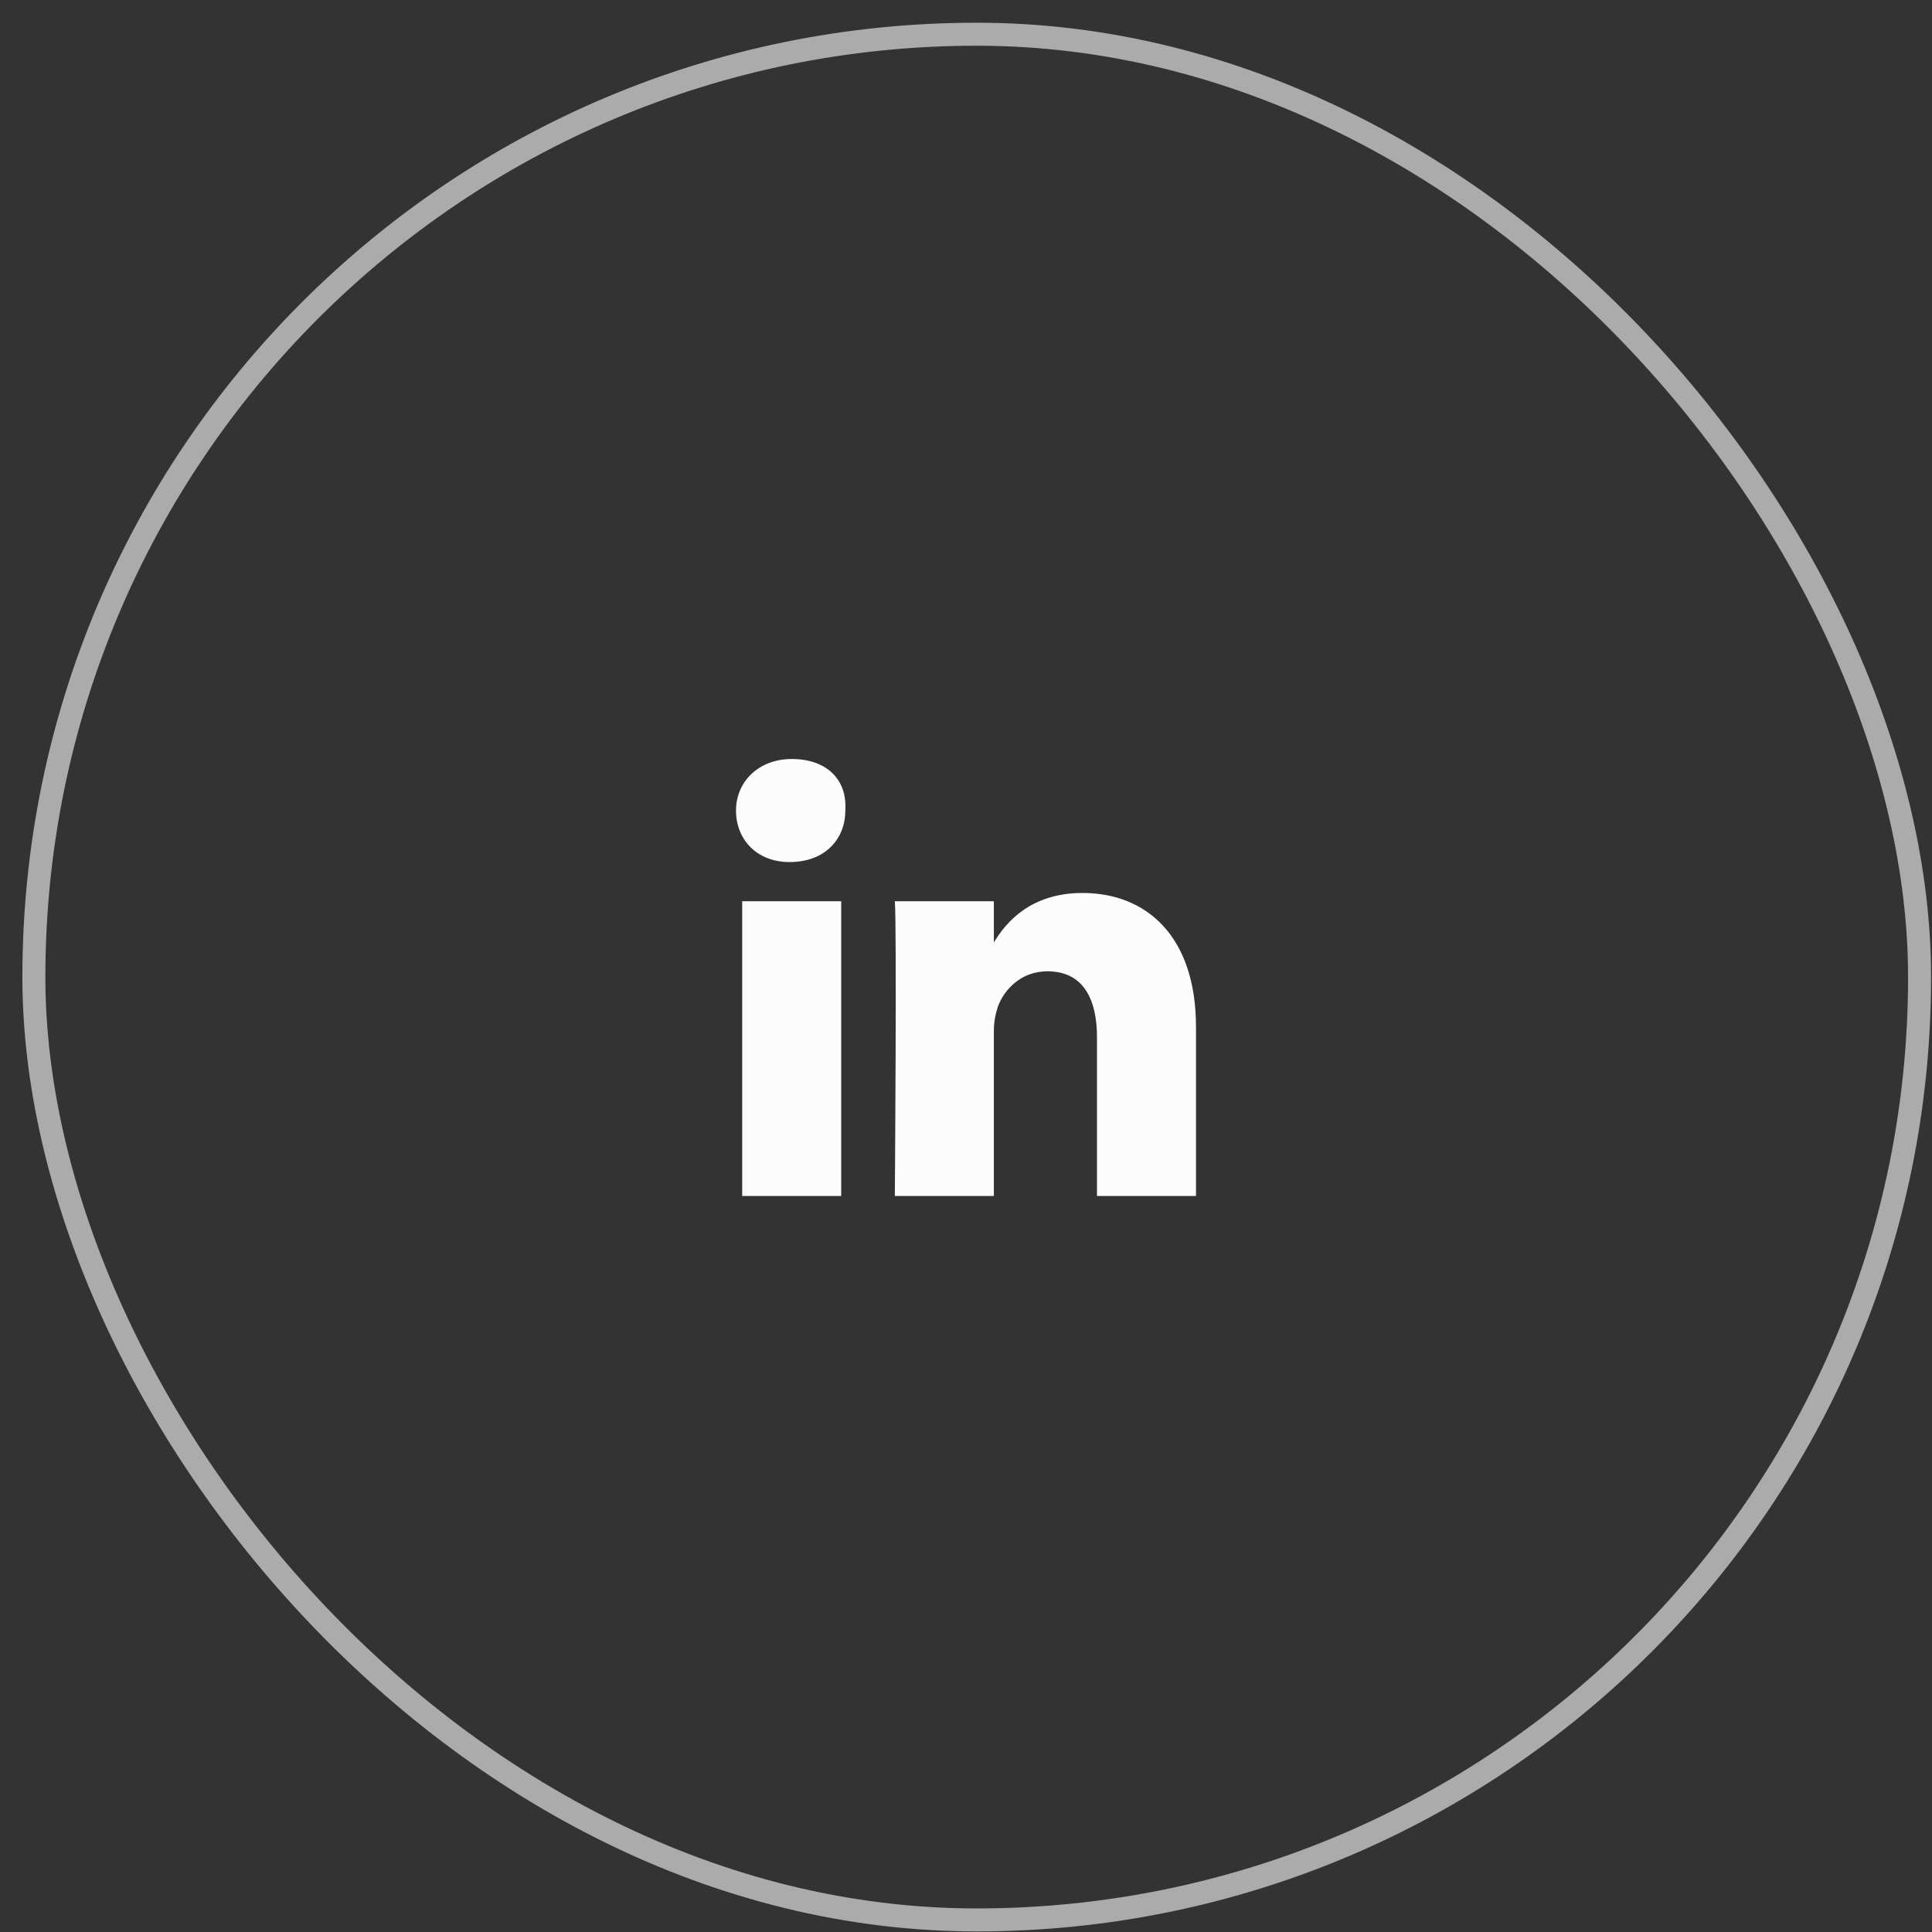
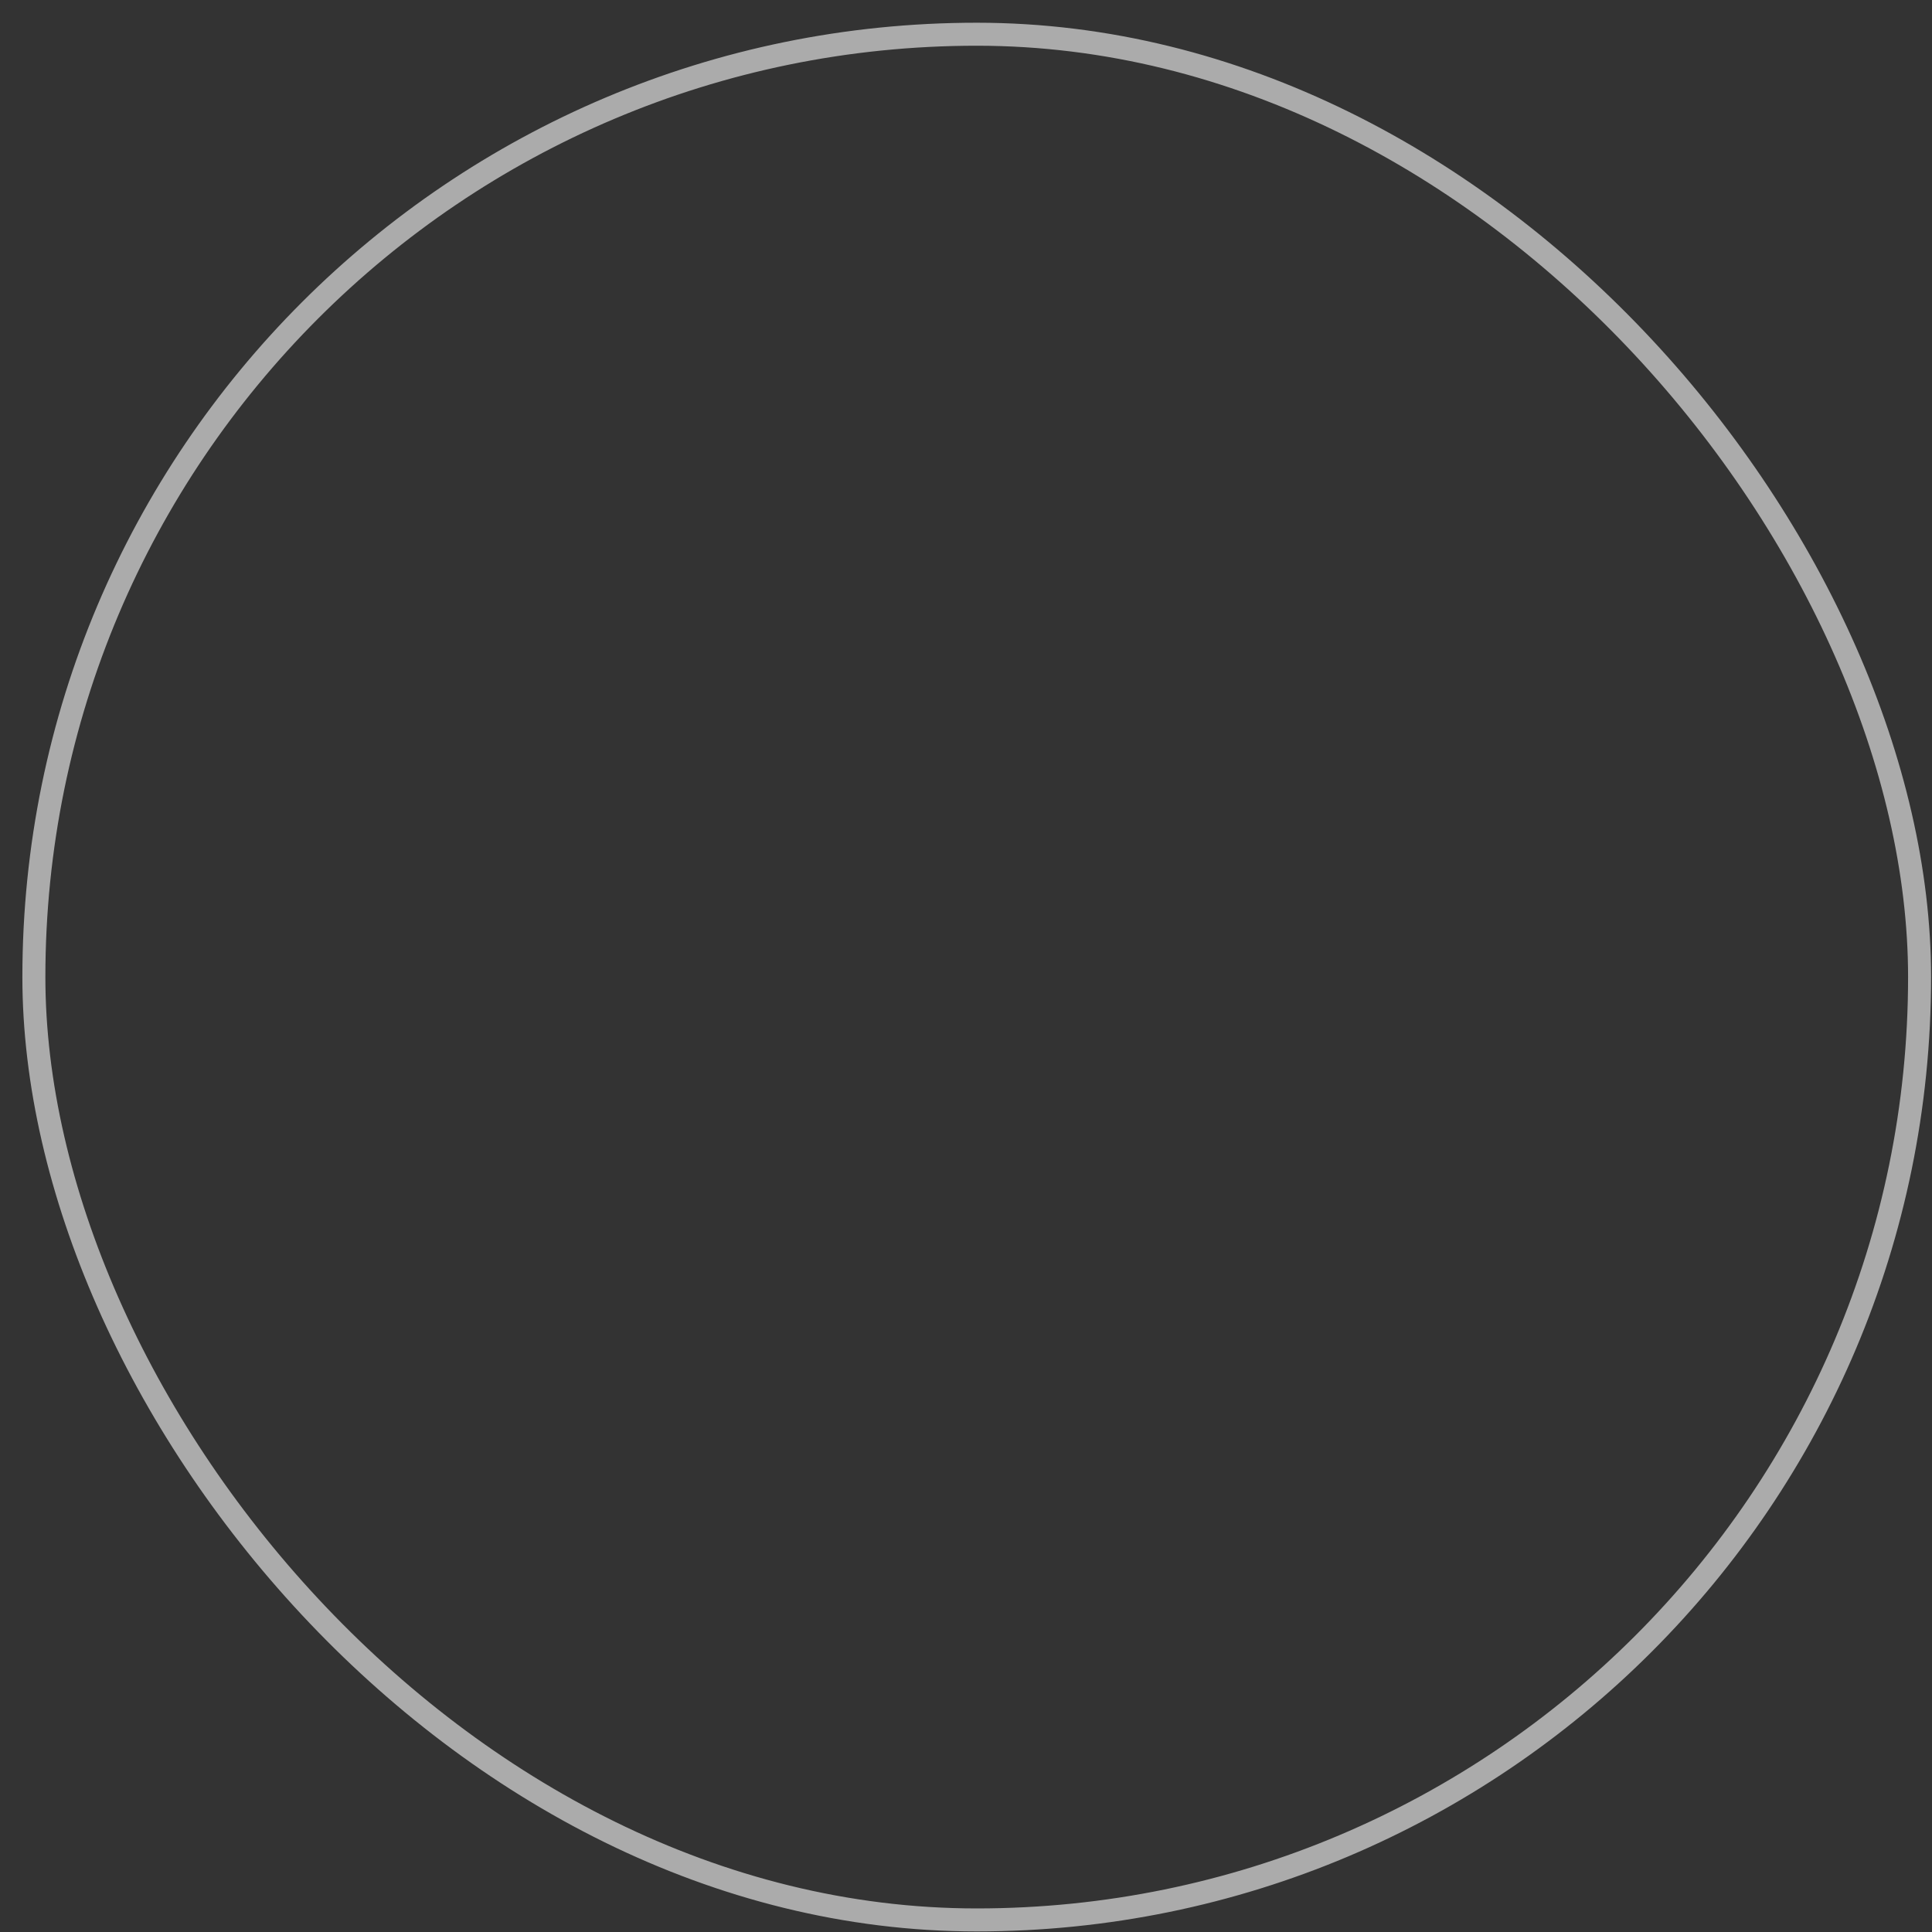
<svg xmlns="http://www.w3.org/2000/svg" width="84" height="84" viewBox="0 0 84 84" fill="none">
  <rect x="0" y="0" width="84" height="84" fill="#333333" stroke="none" />
  <rect x="1.473" y="1.488" width="81.987" height="81.987" rx="40.993" stroke="#ABABAB" />
-   <path d="M52 44.651V52H47.695V45.099C47.695 43.396 47.067 42.231 45.543 42.231C44.377 42.231 43.659 43.038 43.39 43.755C43.3 44.024 43.211 44.382 43.211 44.83V52H38.906C38.906 52 38.995 40.349 38.906 39.184H43.211V40.976C43.749 40.08 44.825 38.825 47.067 38.825C49.847 38.825 52 40.708 52 44.651ZM34.422 33C32.986 33 32 33.986 32 35.241C32 36.495 32.897 37.481 34.332 37.481C35.856 37.481 36.753 36.495 36.753 35.241C36.843 33.896 35.946 33 34.422 33ZM32.269 52H36.574V39.184H32.269V52Z" fill="#FCFCFC" />
</svg>